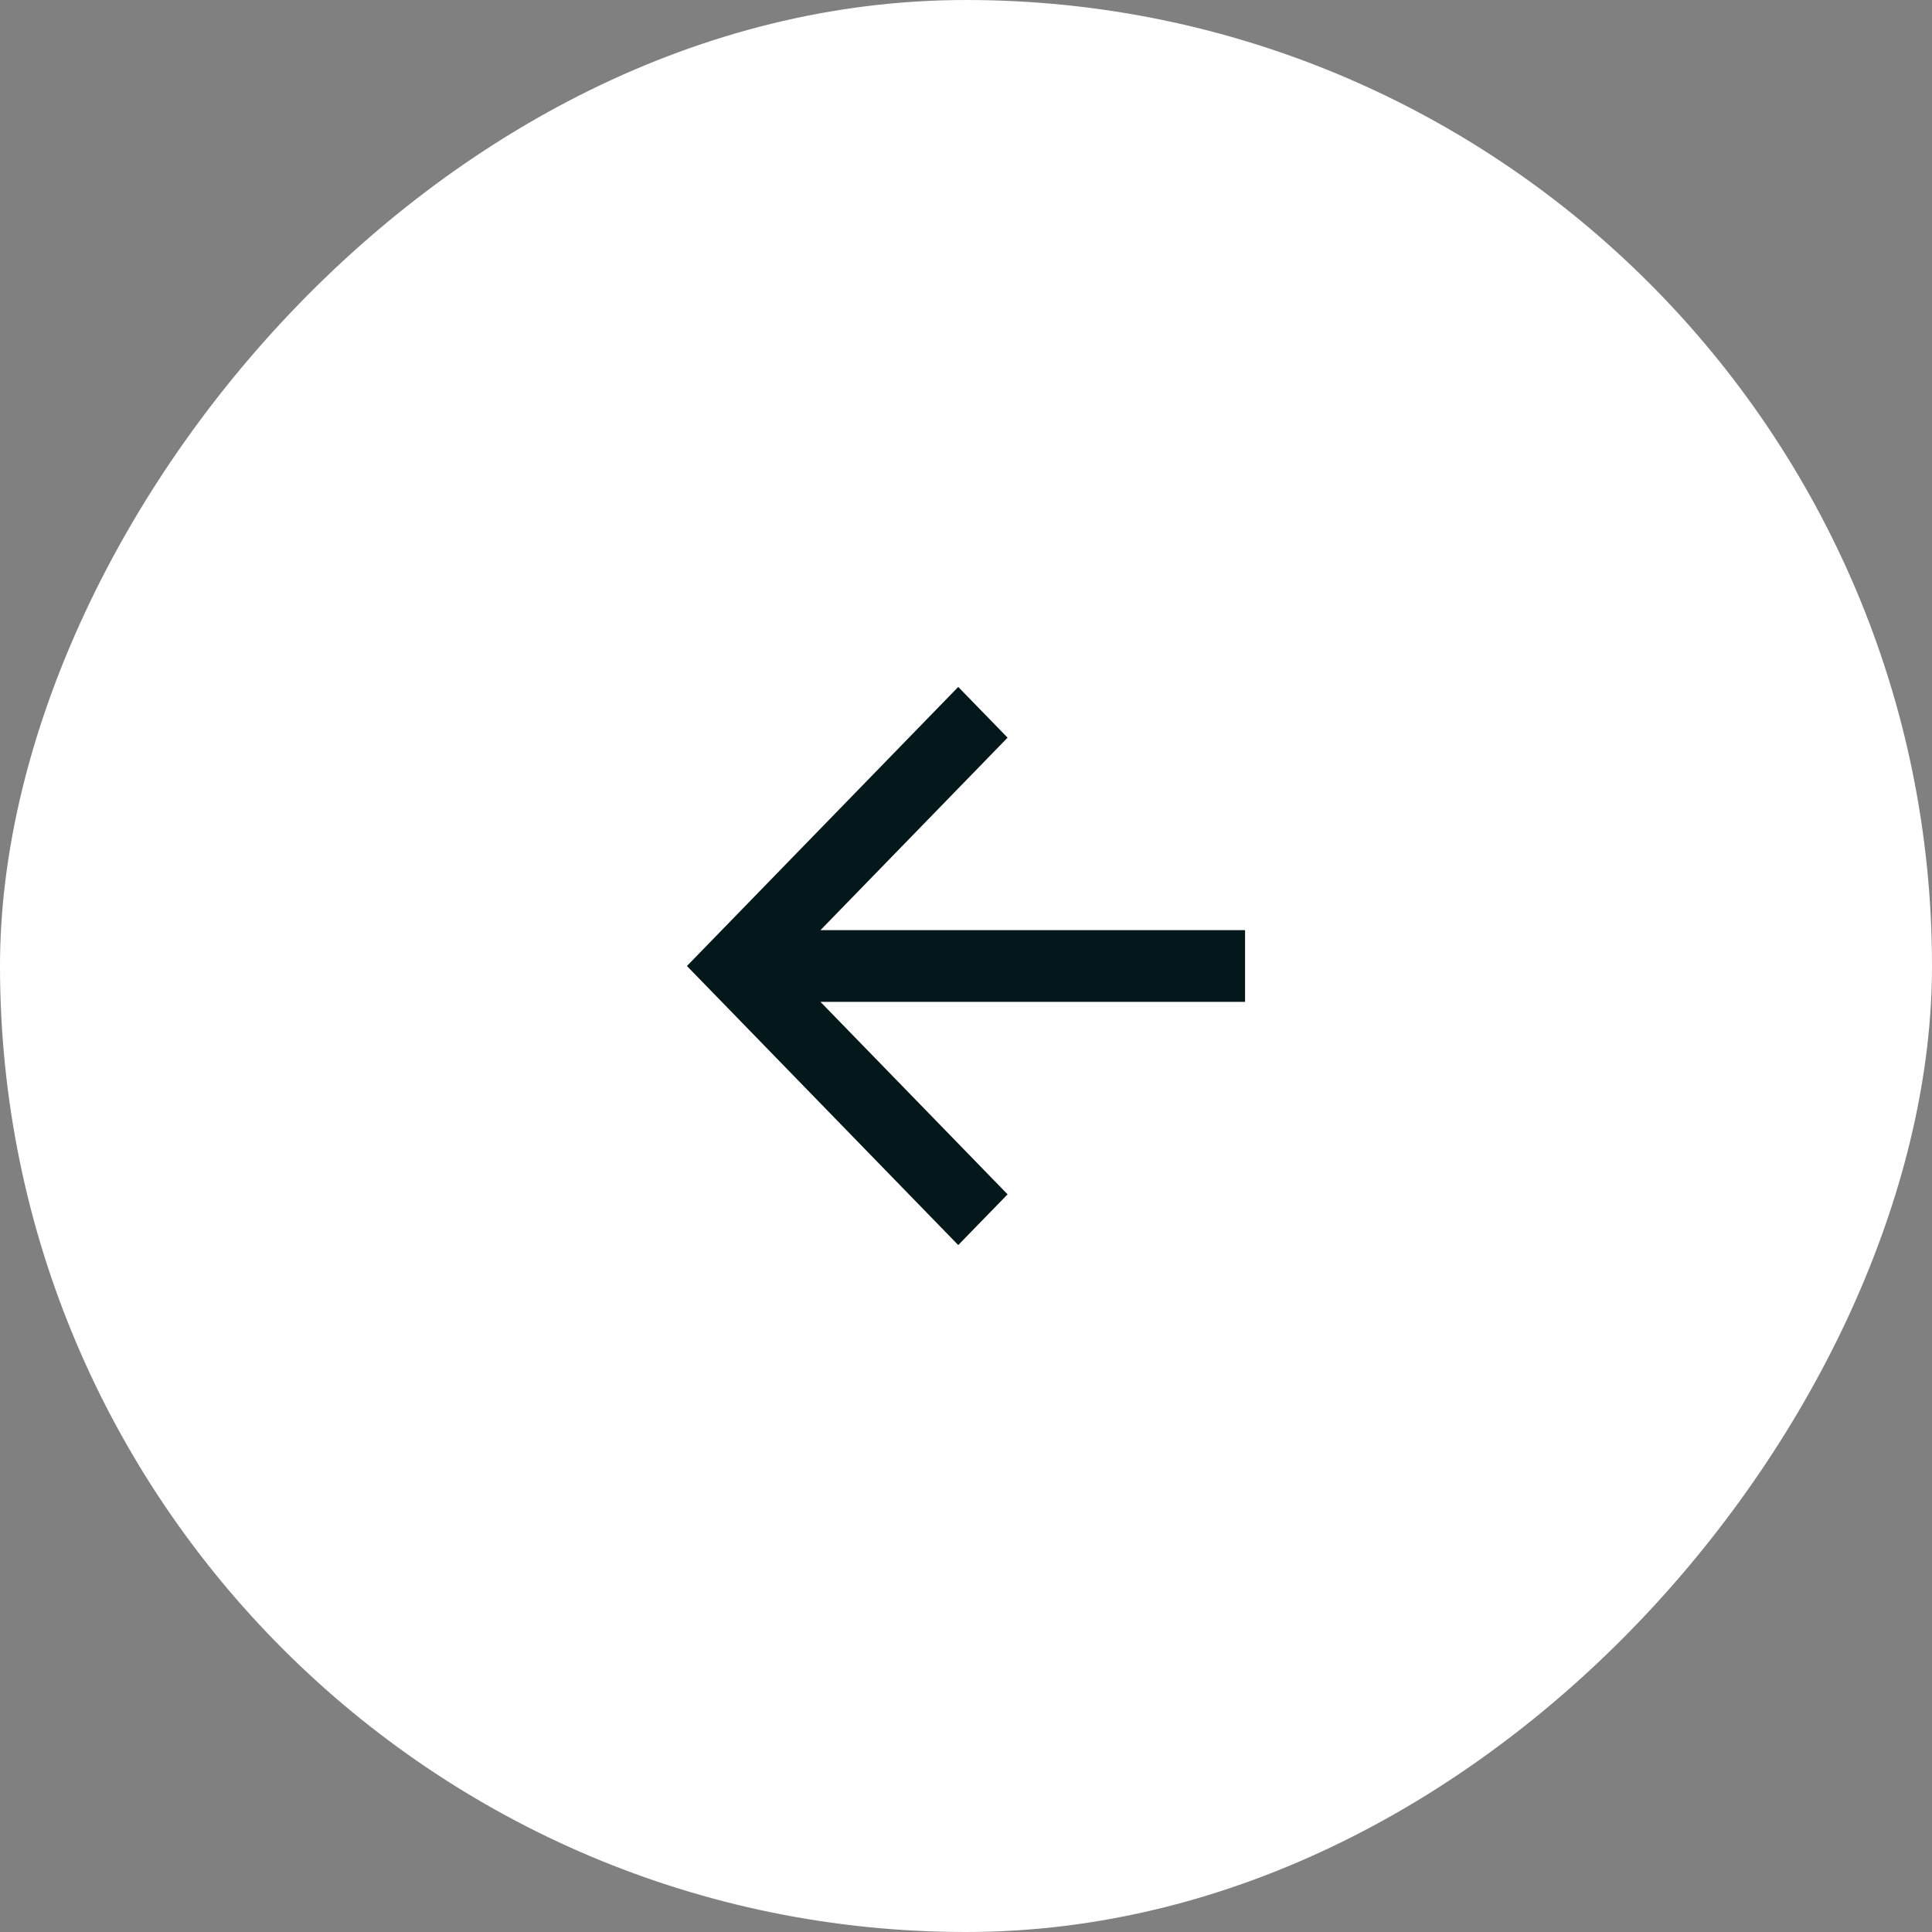
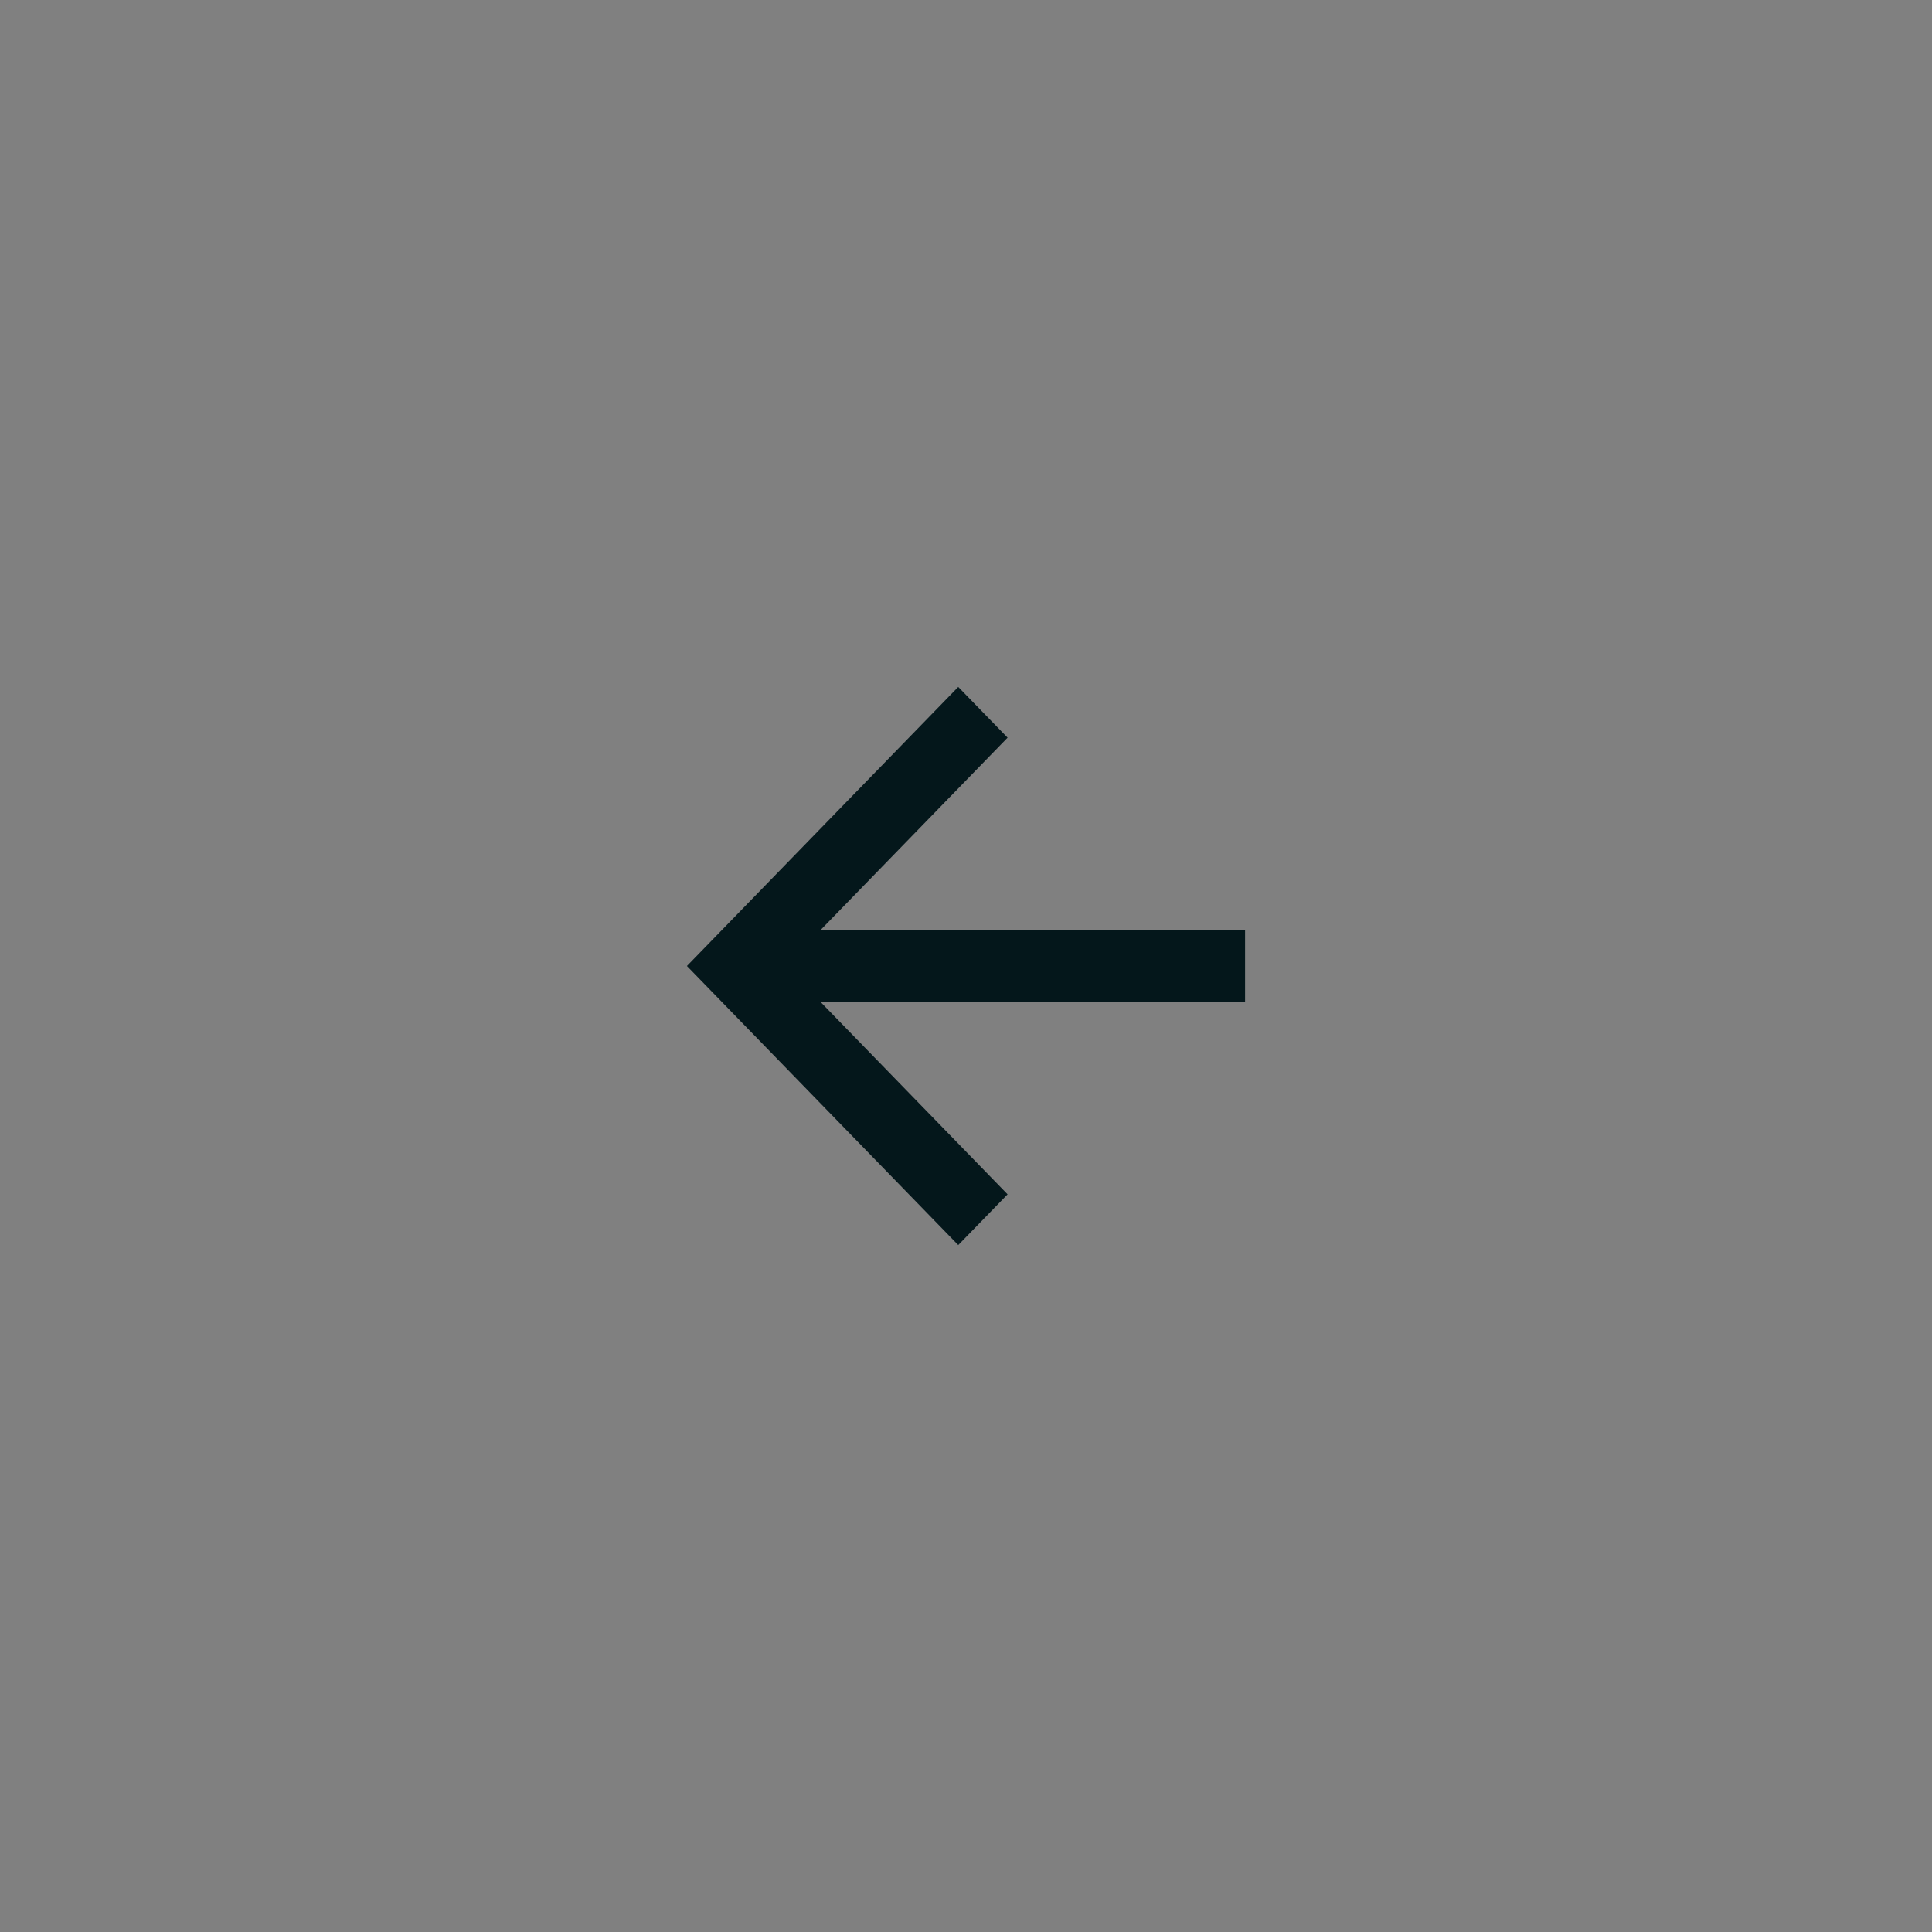
<svg xmlns="http://www.w3.org/2000/svg" width="65" height="65" viewBox="0 0 65 65" fill="none">
  <rect x="0" y="0" width="65" height="65" fill="#808080" stroke="none" />
-   <rect width="65" height="65" rx="32.5" transform="matrix(-1 0 0 1 65 0)" fill="white" />
  <path d="M27.604 31.293L33.899 24.818L32.239 23.111L23.111 32.5L32.239 41.889L33.899 40.182L27.604 33.707H41.889V31.293H27.604Z" fill="#04171B" />
</svg>